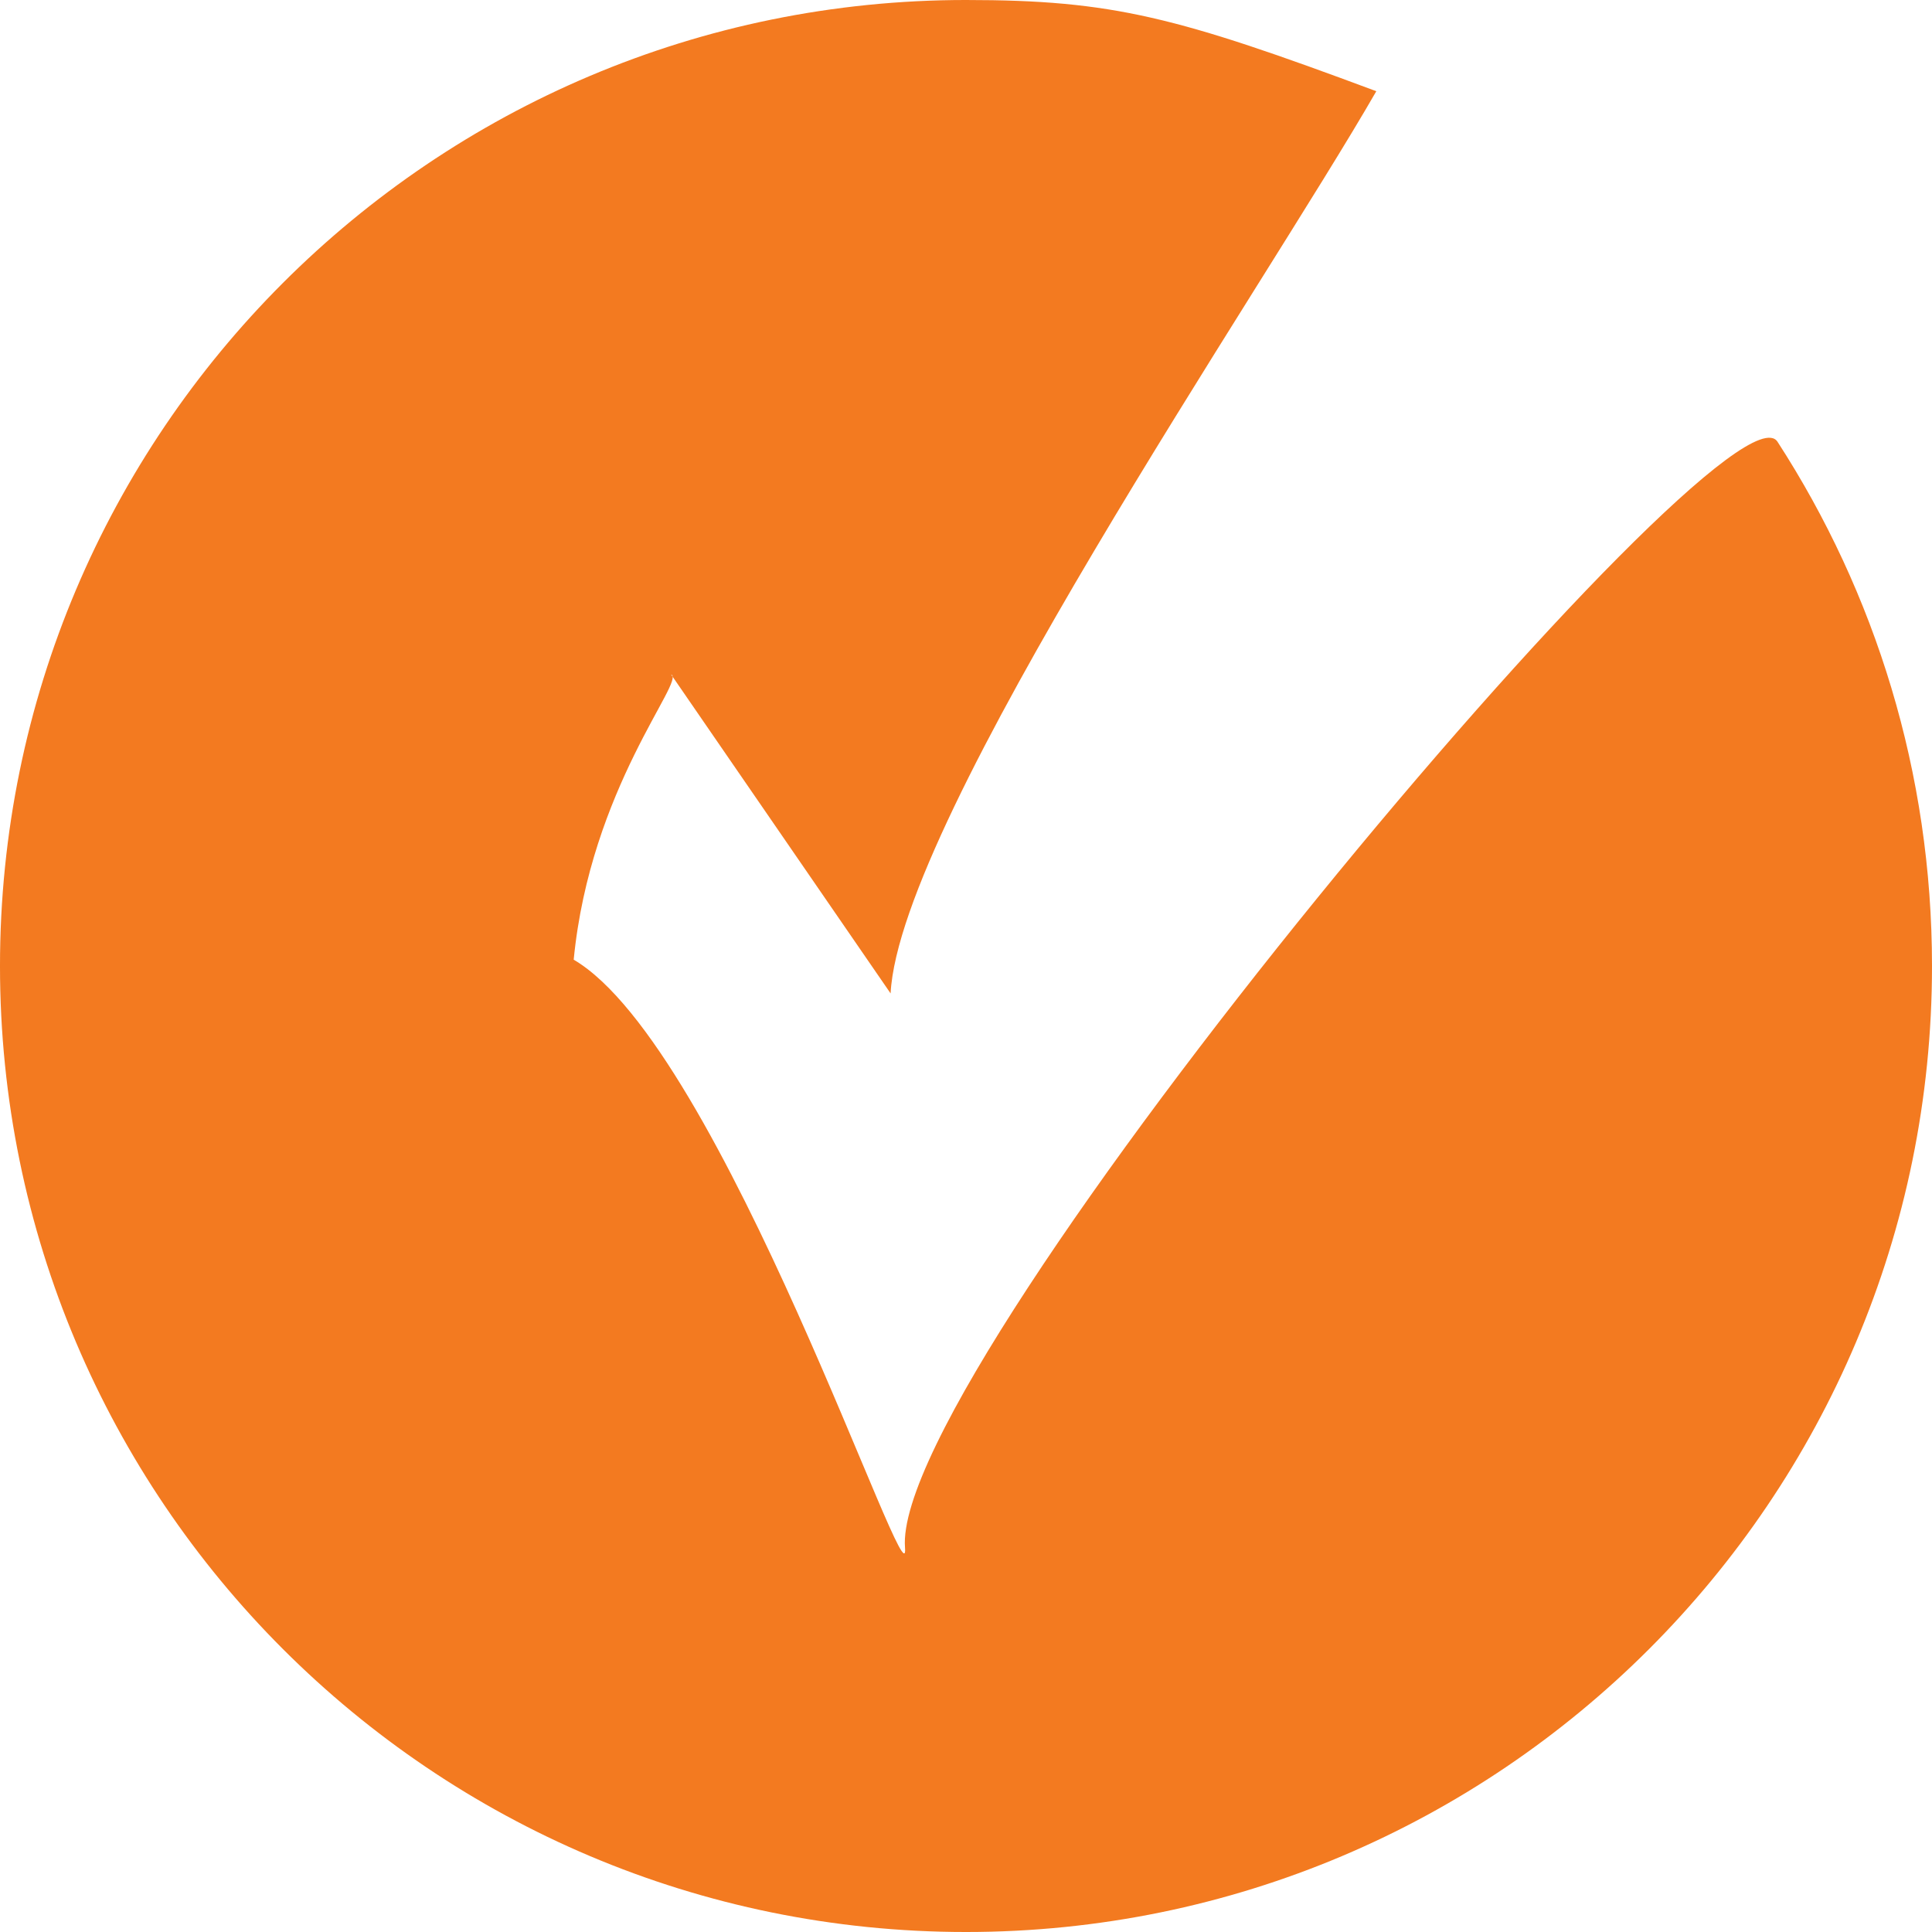
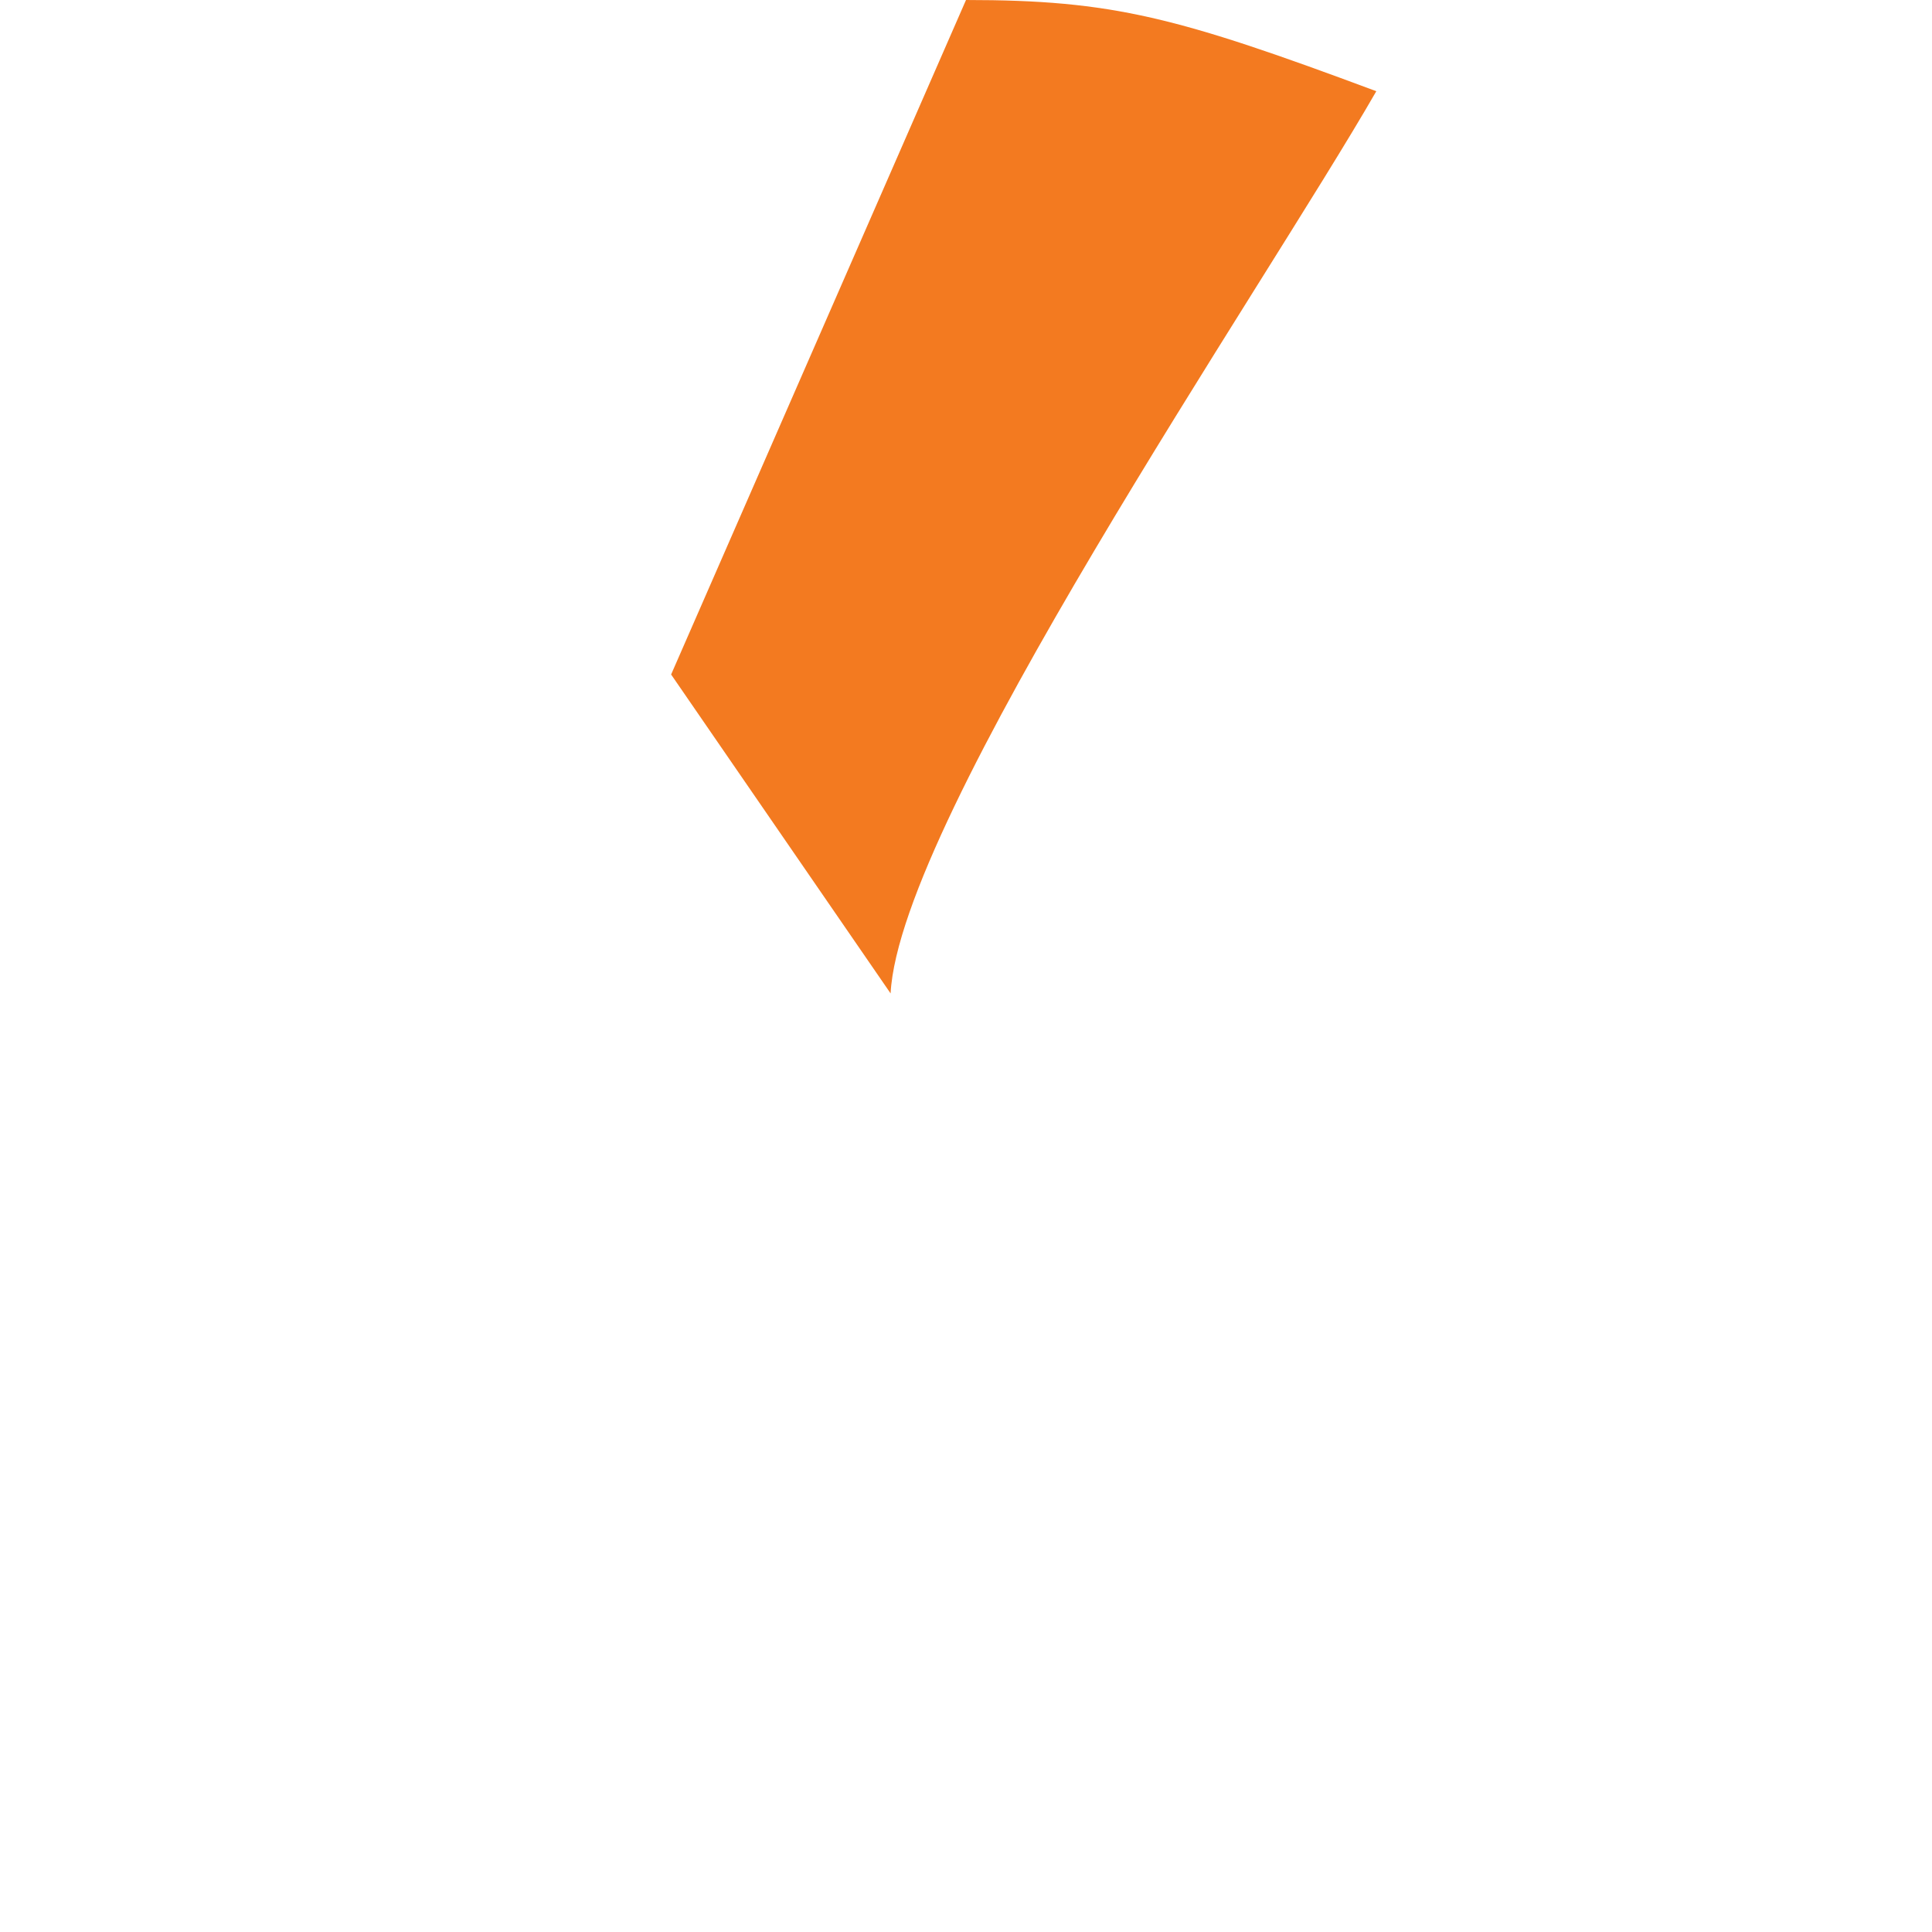
<svg xmlns="http://www.w3.org/2000/svg" xml:space="preserve" width="50mm" height="50mm" style="shape-rendering:geometricPrecision; text-rendering:geometricPrecision; image-rendering:optimizeQuality; fill-rule:evenodd; clip-rule:evenodd" viewBox="0 0 3716.53 3716.53">
  <defs>
    <style type="text/css">  .fil0 {fill:#F37A20}  </style>
  </defs>
  <g id="Слой_x0020_1">
-     <path class="fil0" d="M1858.27 0c282.21,0 406.44,32.73 789.29,175.47 -217.51,378.39 -916.92,1398.58 -934.34,1735.54l-422.21 -613.5c28.94,10.7 -155.25,218.29 -187.41,548.59 285.94,167.71 647.96,1262.8 637.35,1131.18 -28.41,-352.17 1584.67,-2272.29 1678.44,-2127.41 187.97,290.41 297.14,636.67 297.14,1008.4 0,1026.29 -831.98,1858.27 -1858.27,1858.27 -1026.29,0 -1858.27,-831.98 -1858.27,-1858.27 0,-1026.29 831.98,-1858.27 1858.27,-1858.27z" />
+     <path class="fil0" d="M1858.27 0c282.21,0 406.44,32.73 789.29,175.47 -217.51,378.39 -916.92,1398.58 -934.34,1735.54l-422.21 -613.5z" />
  </g>
</svg>